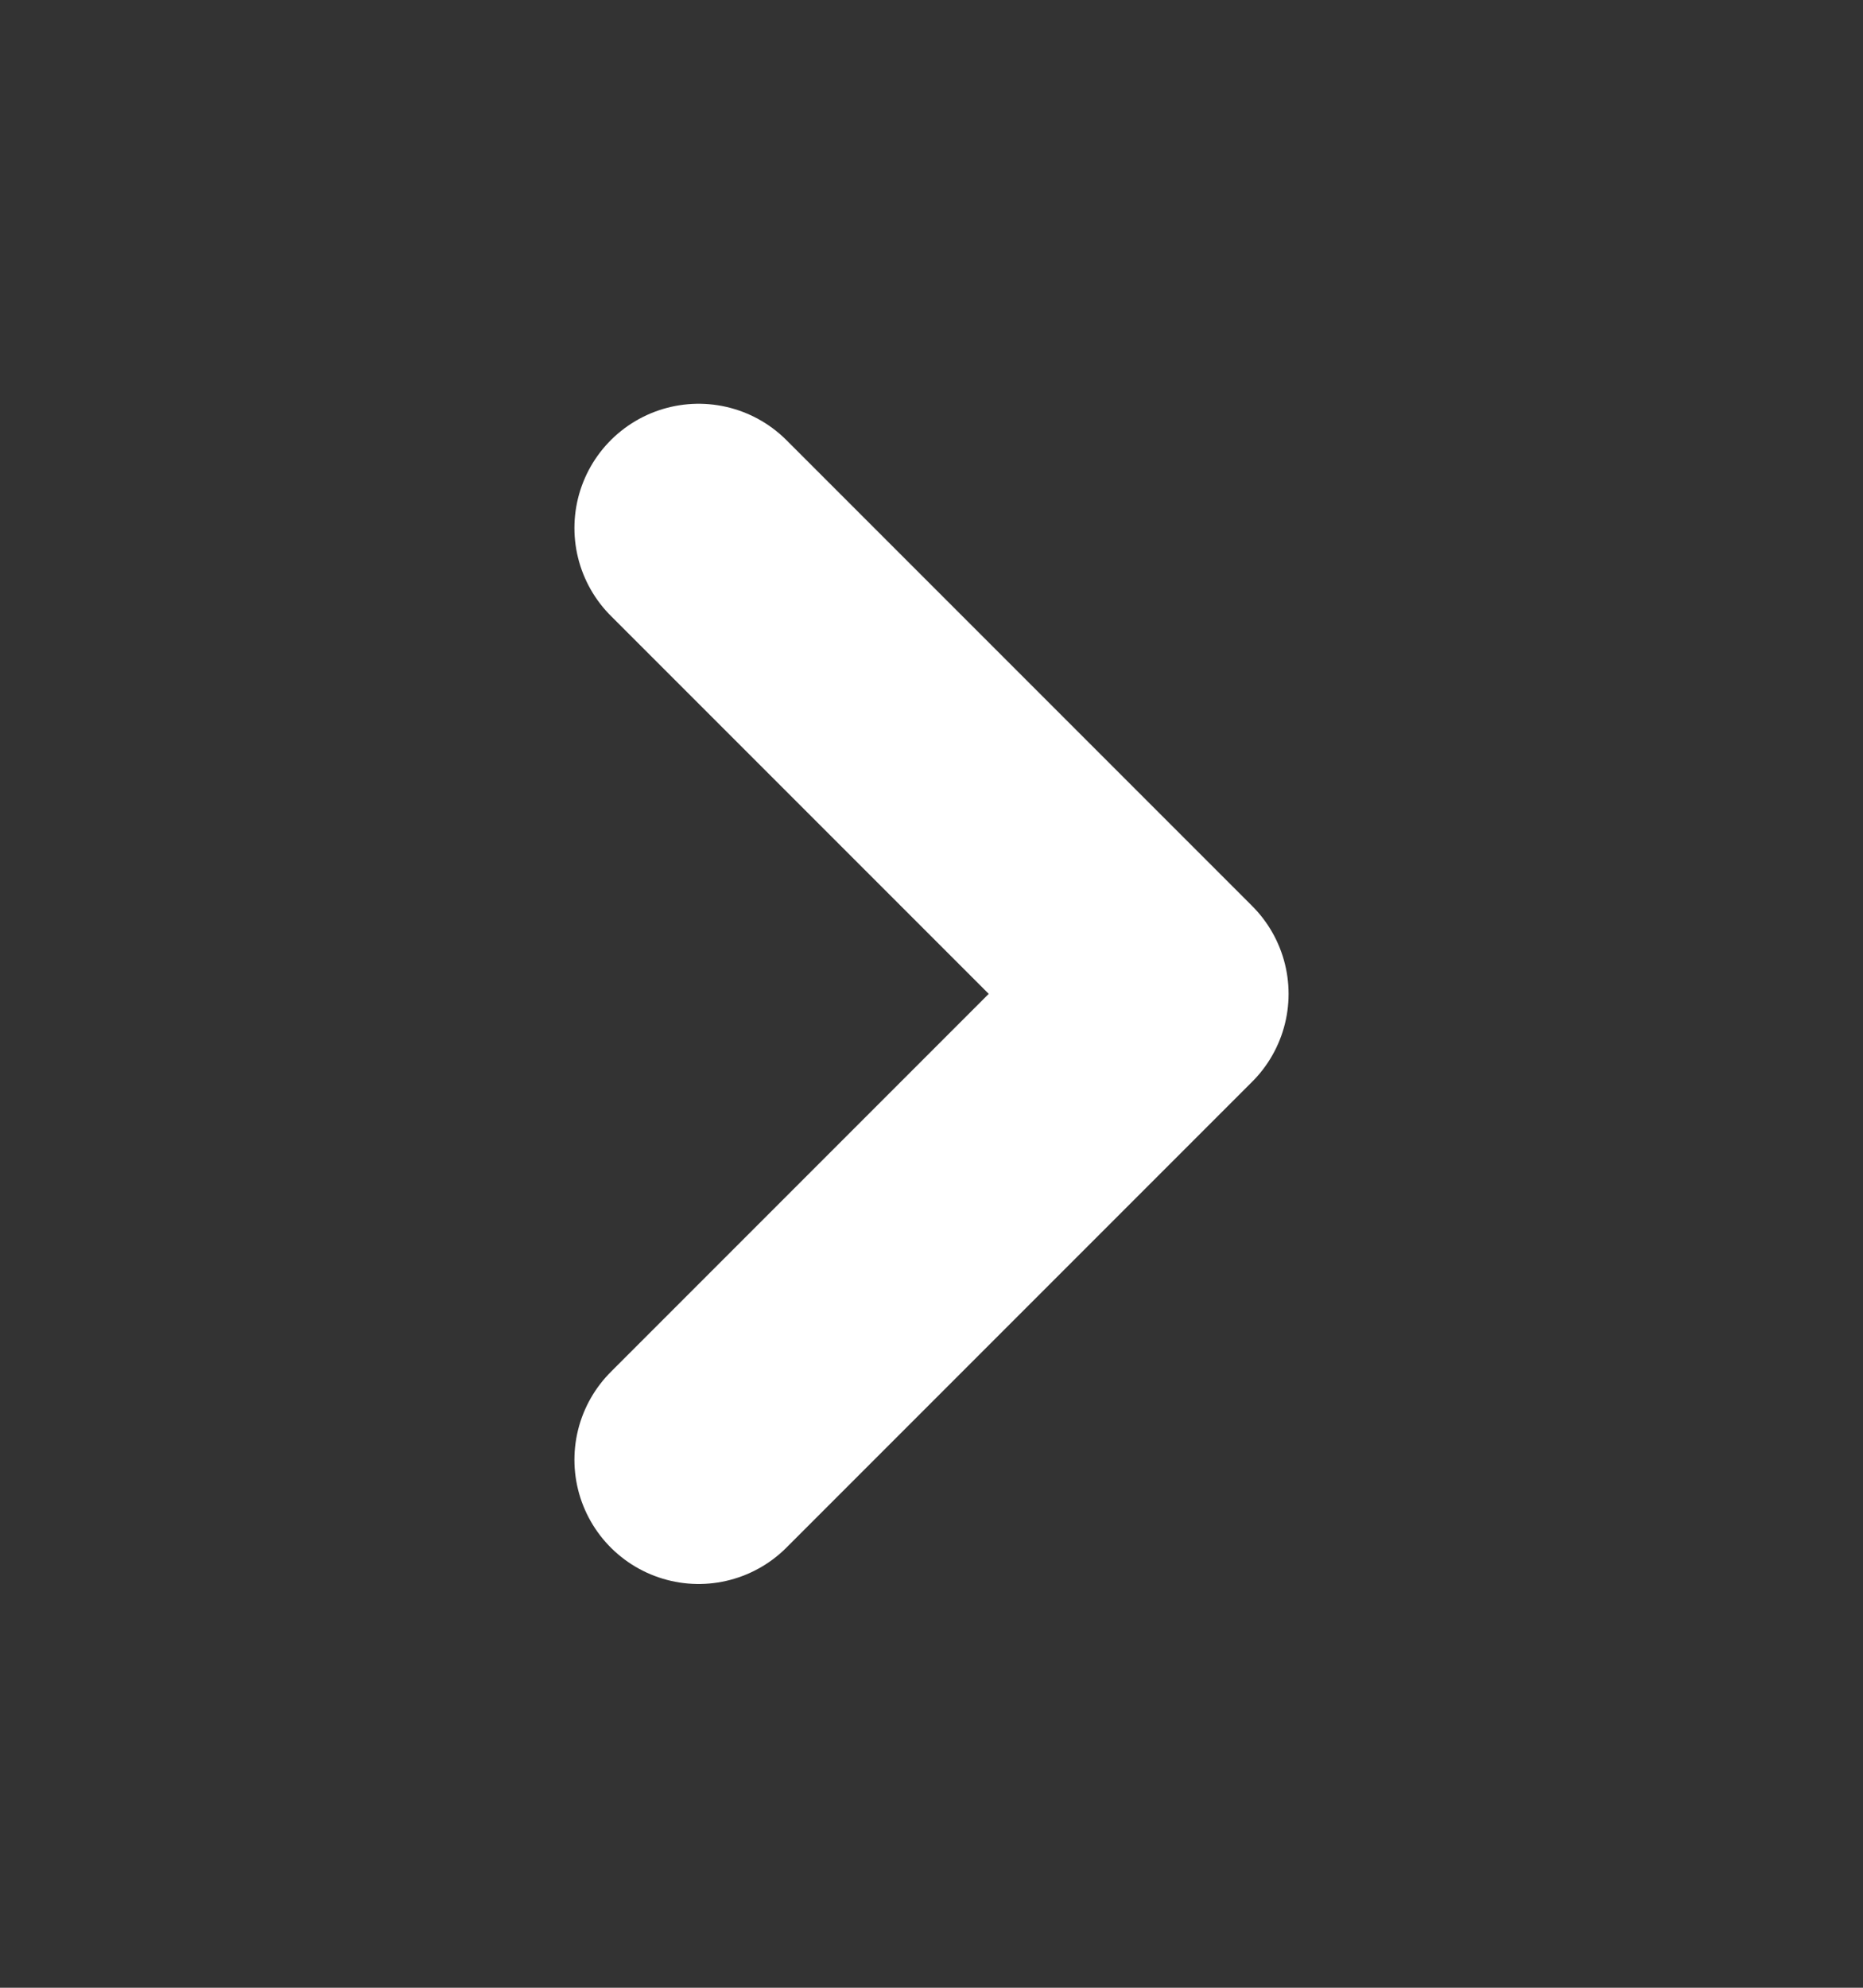
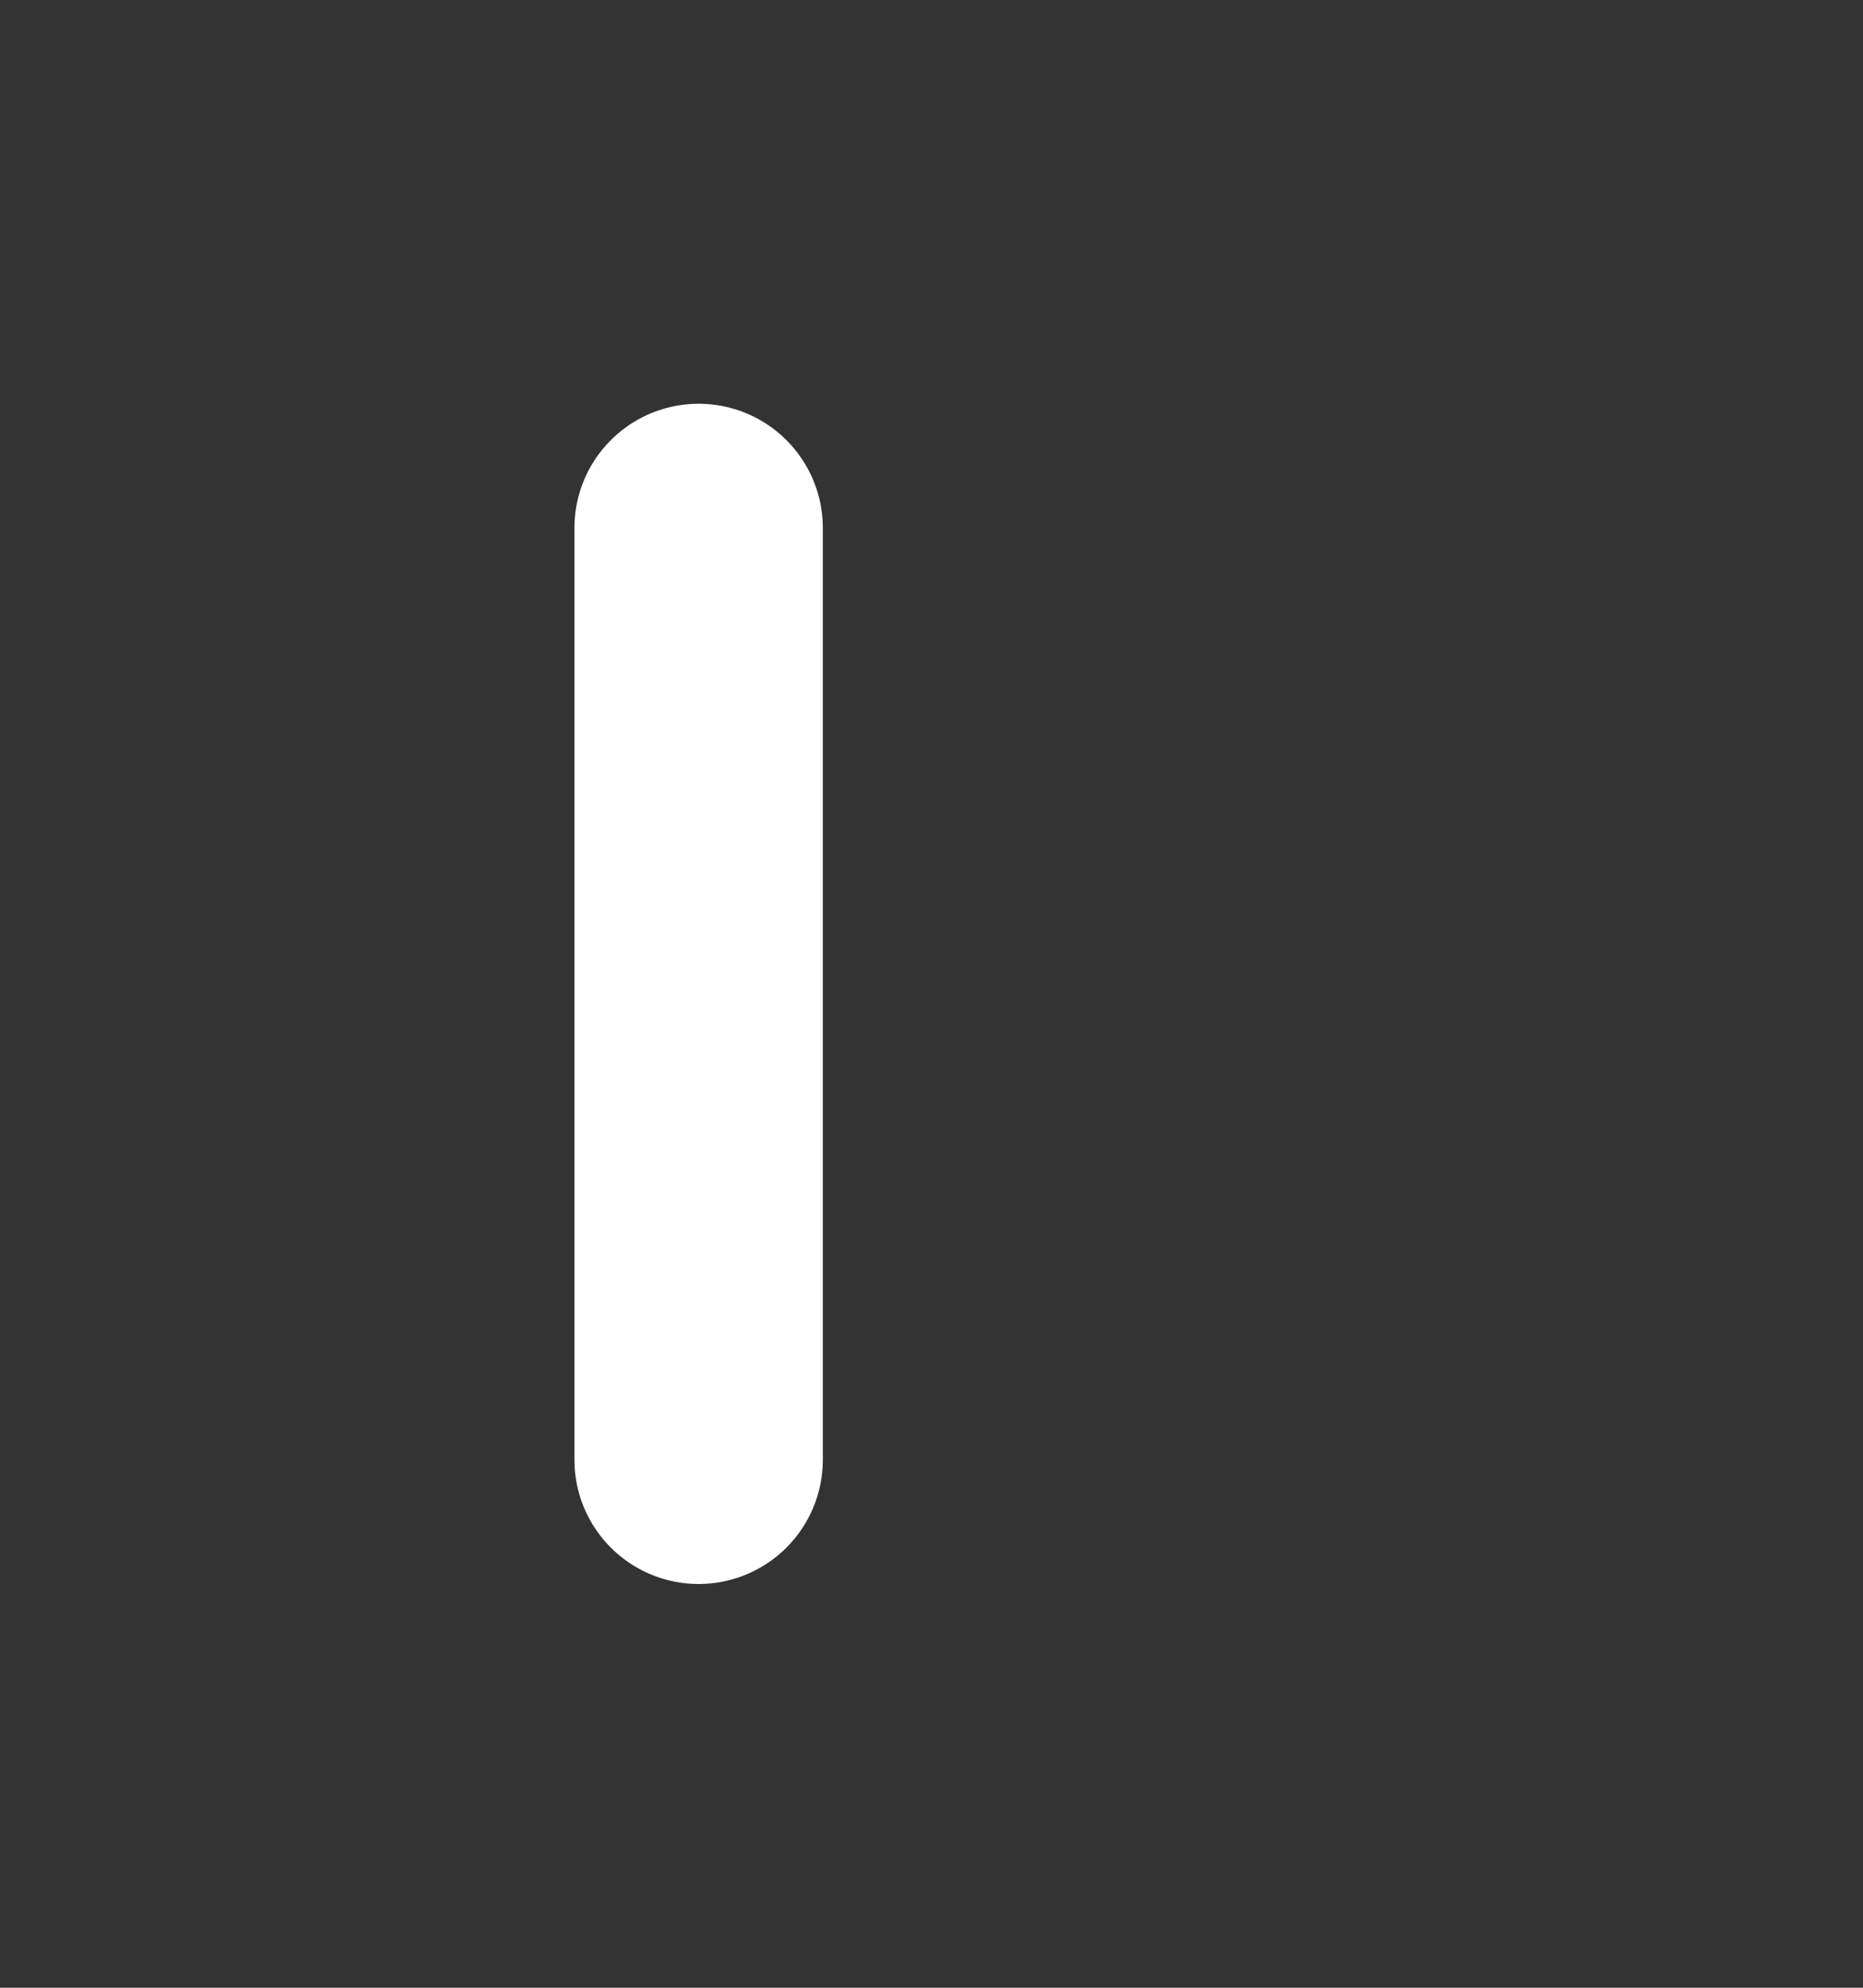
<svg xmlns="http://www.w3.org/2000/svg" width="15" height="16" viewBox="0 0 15 16" fill="none">
  <rect x="0" y="0" width="15" height="16" fill="#333333" stroke="none" />
-   <path d="M5.625 11.75L9.375 8L5.625 4.25" stroke="white" stroke-width="2" stroke-linecap="round" stroke-linejoin="round" />
+   <path d="M5.625 11.75L5.625 4.25" stroke="white" stroke-width="2" stroke-linecap="round" stroke-linejoin="round" />
</svg>